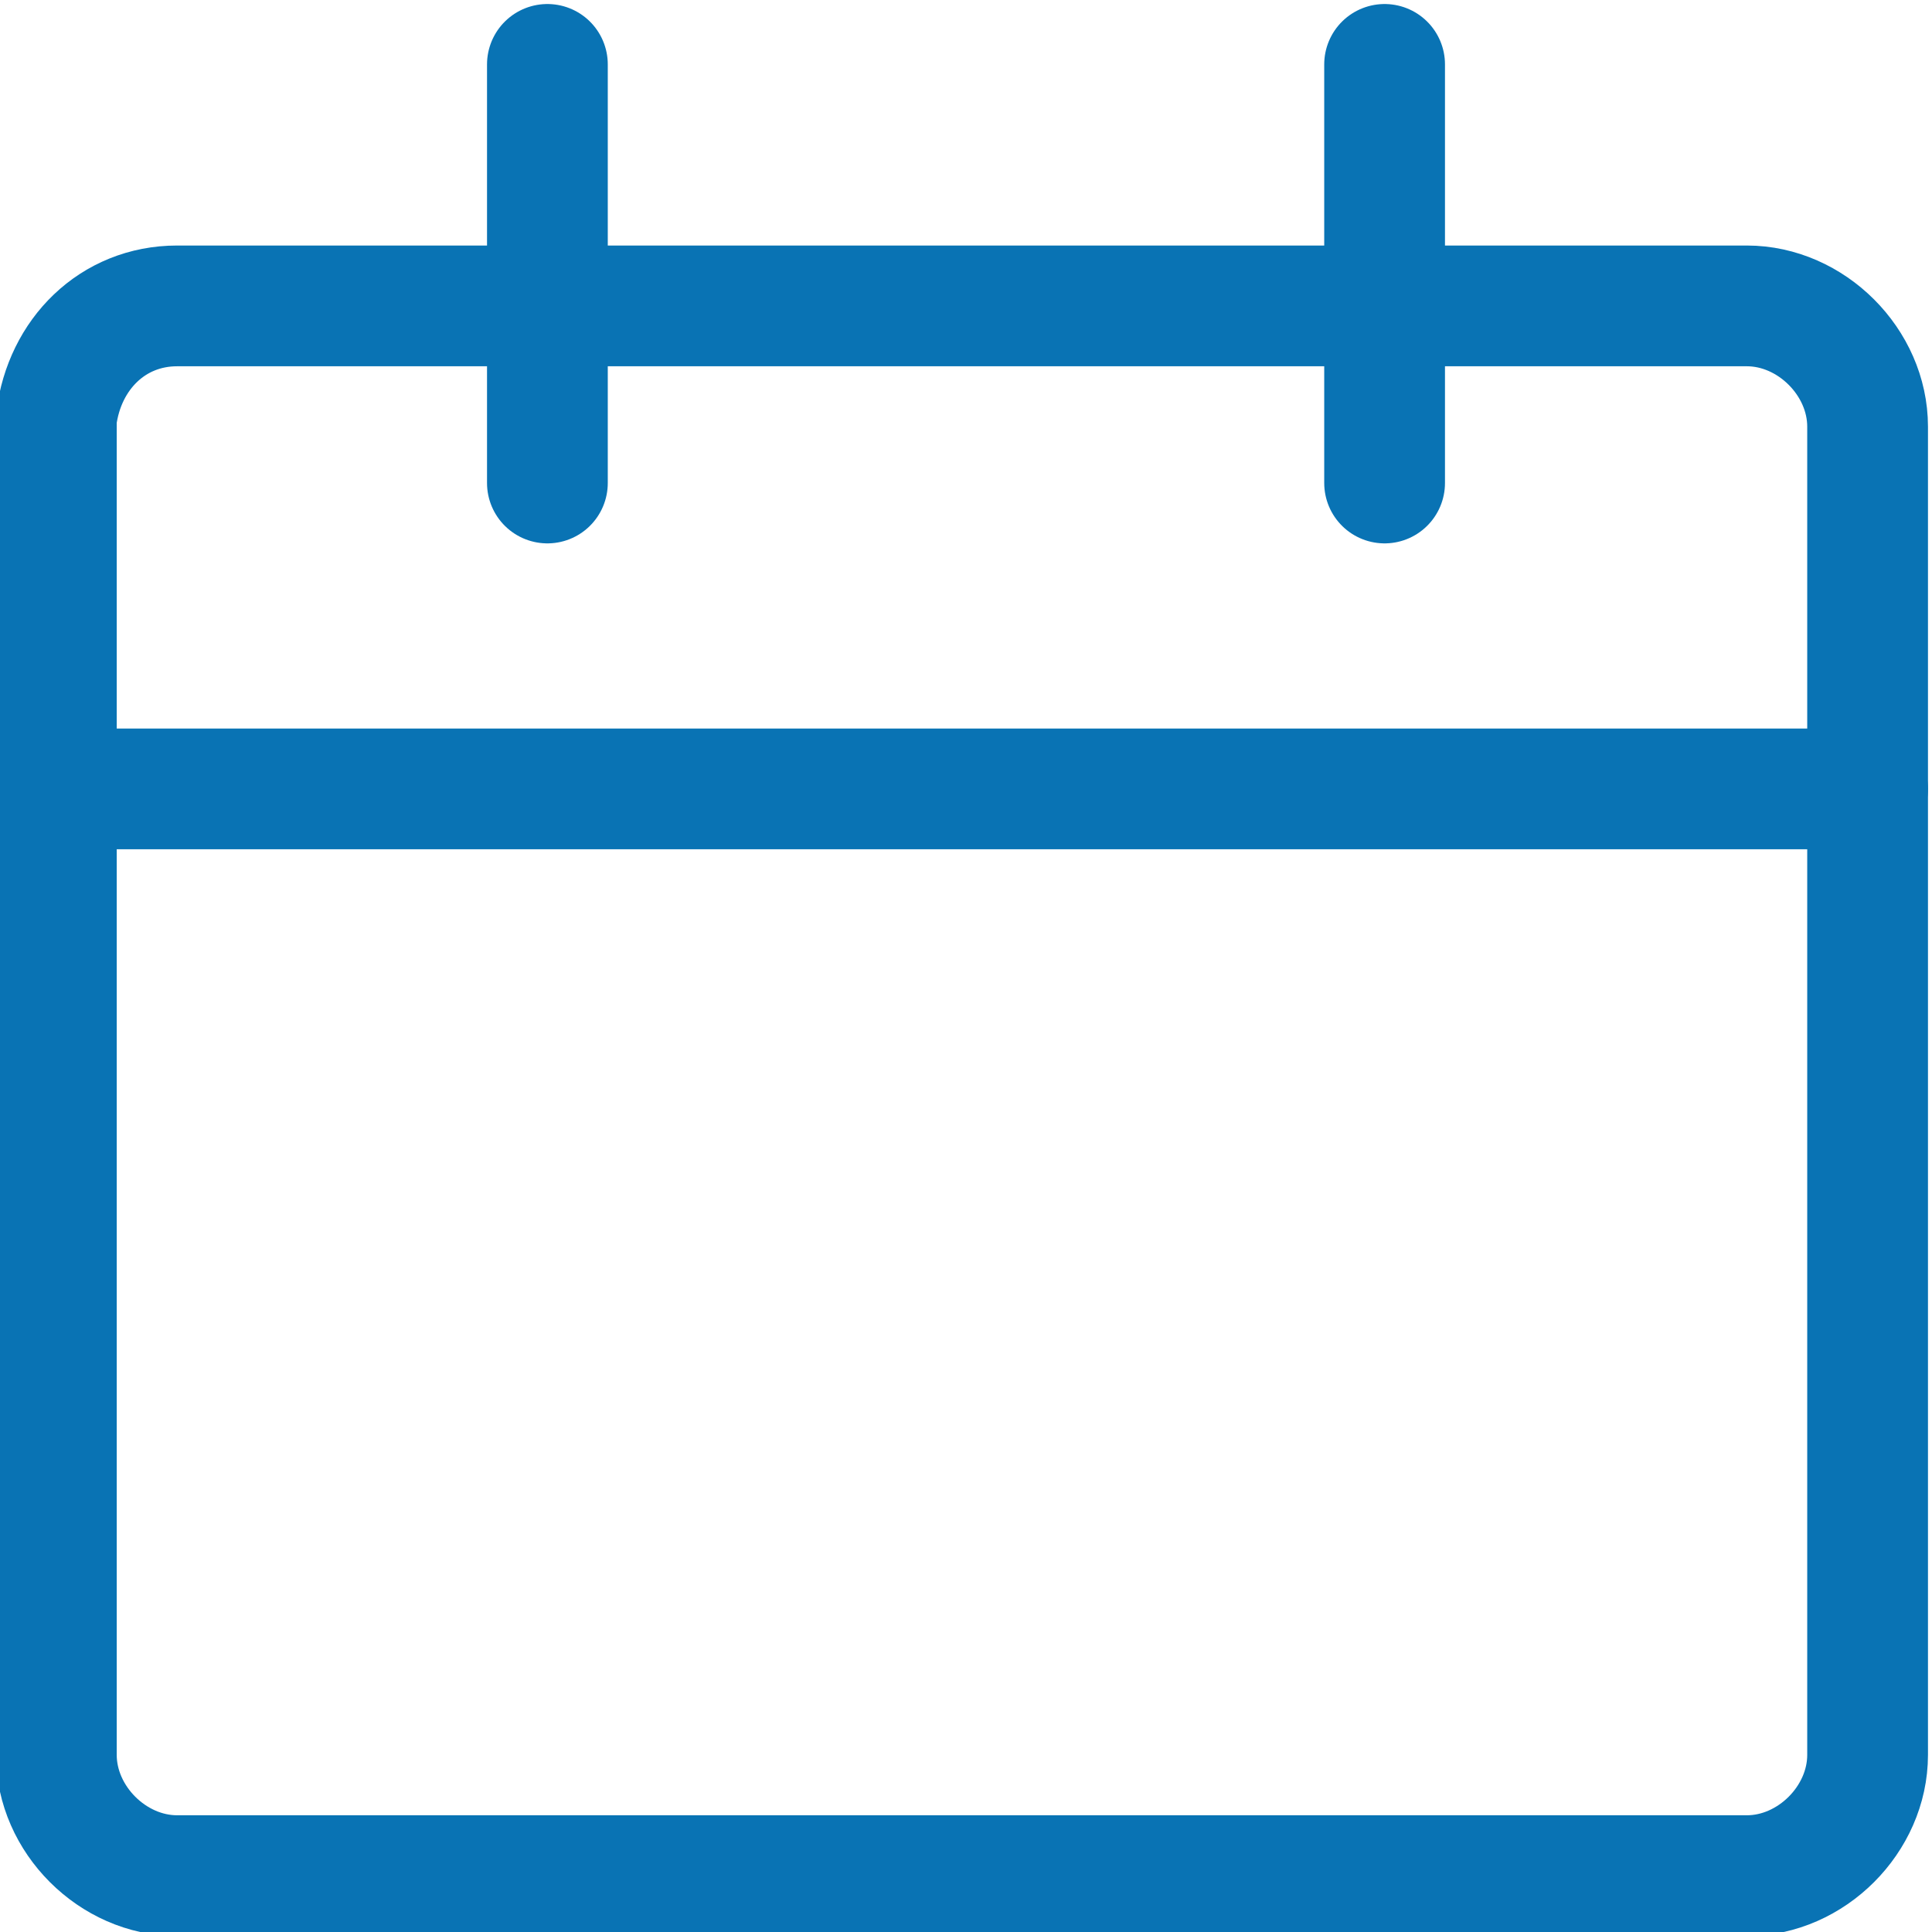
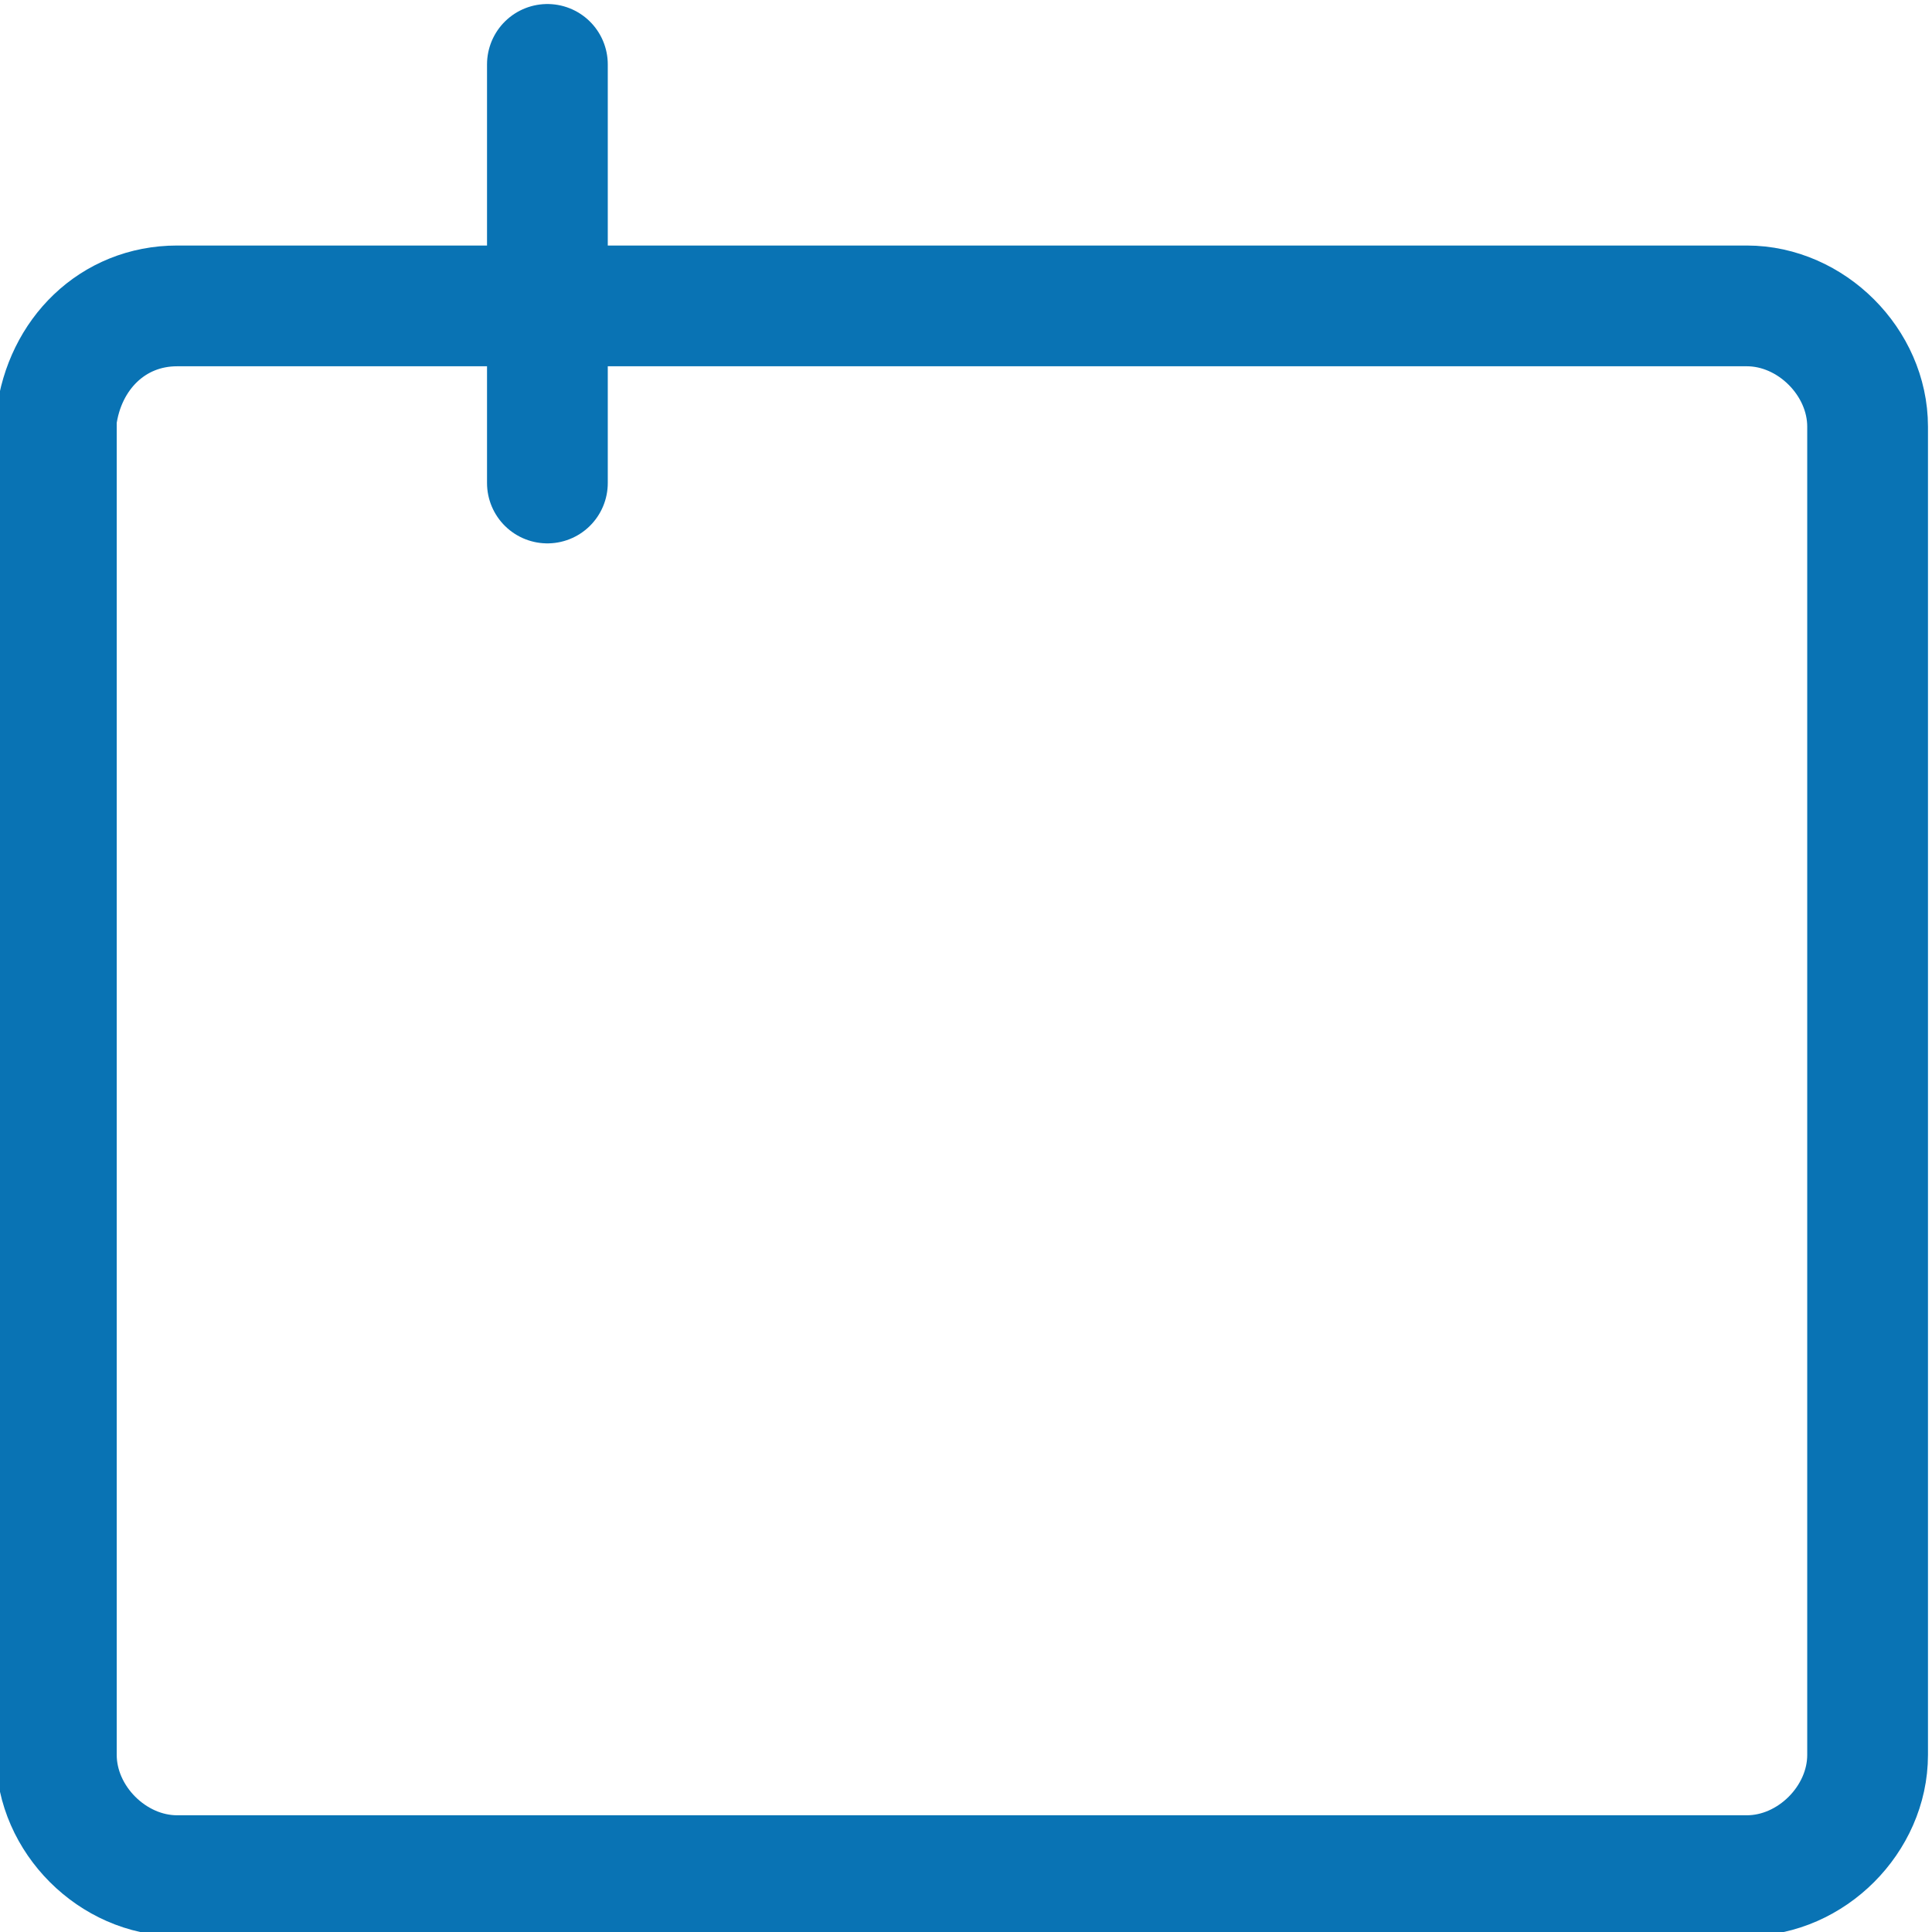
<svg xmlns="http://www.w3.org/2000/svg" version="1.1" id="Calque_1" x="0px" y="0px" viewBox="0 0 24 24" style="enable-background:new 0 0 24 24;" xml:space="preserve">
  <style type="text/css">
	.st0{fill:none;stroke:#0973B4;stroke-width:1.5;stroke-linecap:round;stroke-linejoin:round;}
</style>
  <g id="Calque_2_00000093173867895356402840000005872654858766288781_">
    <g id="Calque_1-2">
      <path class="st0" d="M2.2,3.8h19.5c0.8,0,1.5,0.7,1.5,1.5v16.5c0,0.8-0.7,1.5-1.5,1.5H2.2c-0.8,0-1.5-0.7-1.5-1.5V5.2    C0.8,4.4,1.4,3.8,2.2,3.8z" />
-       <line class="st0" x1="0.8" y1="9.8" x2="23.2" y2="9.8" />
      <line class="st0" x1="6.8" y1="6" x2="6.8" y2="0.8" />
-       <line class="st0" x1="17.2" y1="6" x2="17.2" y2="0.8" />
    </g>
  </g>
</svg>